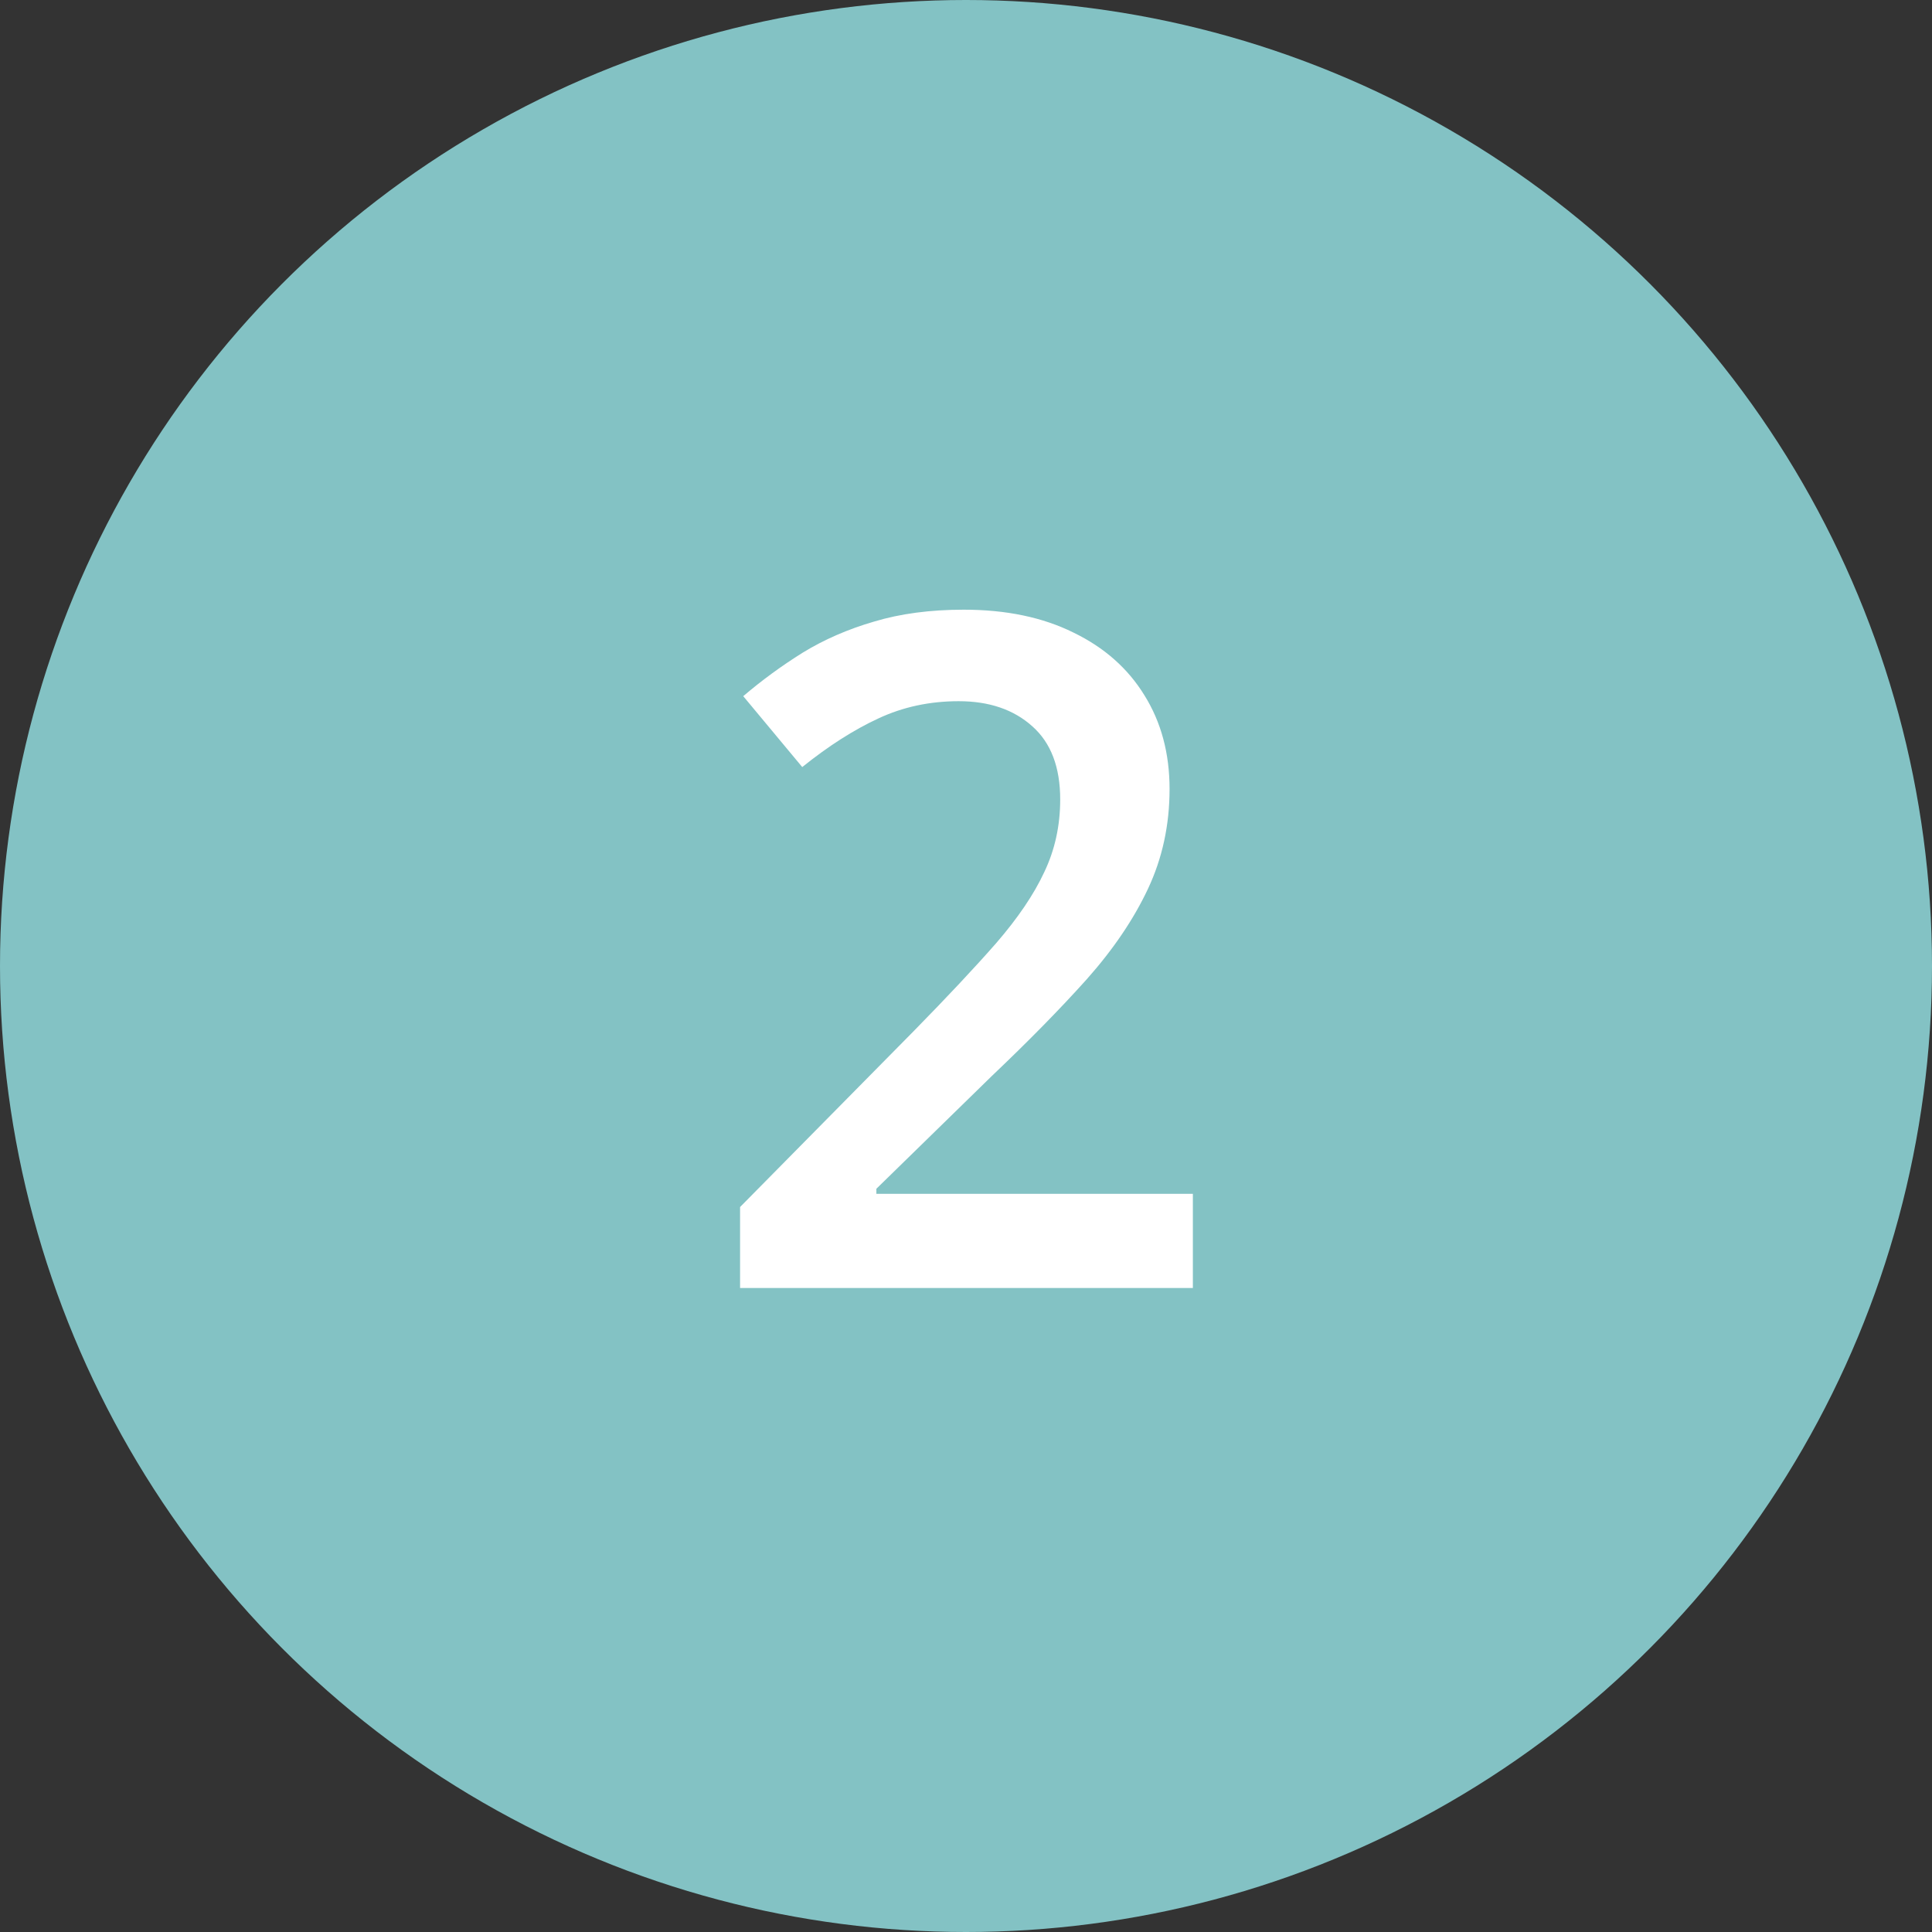
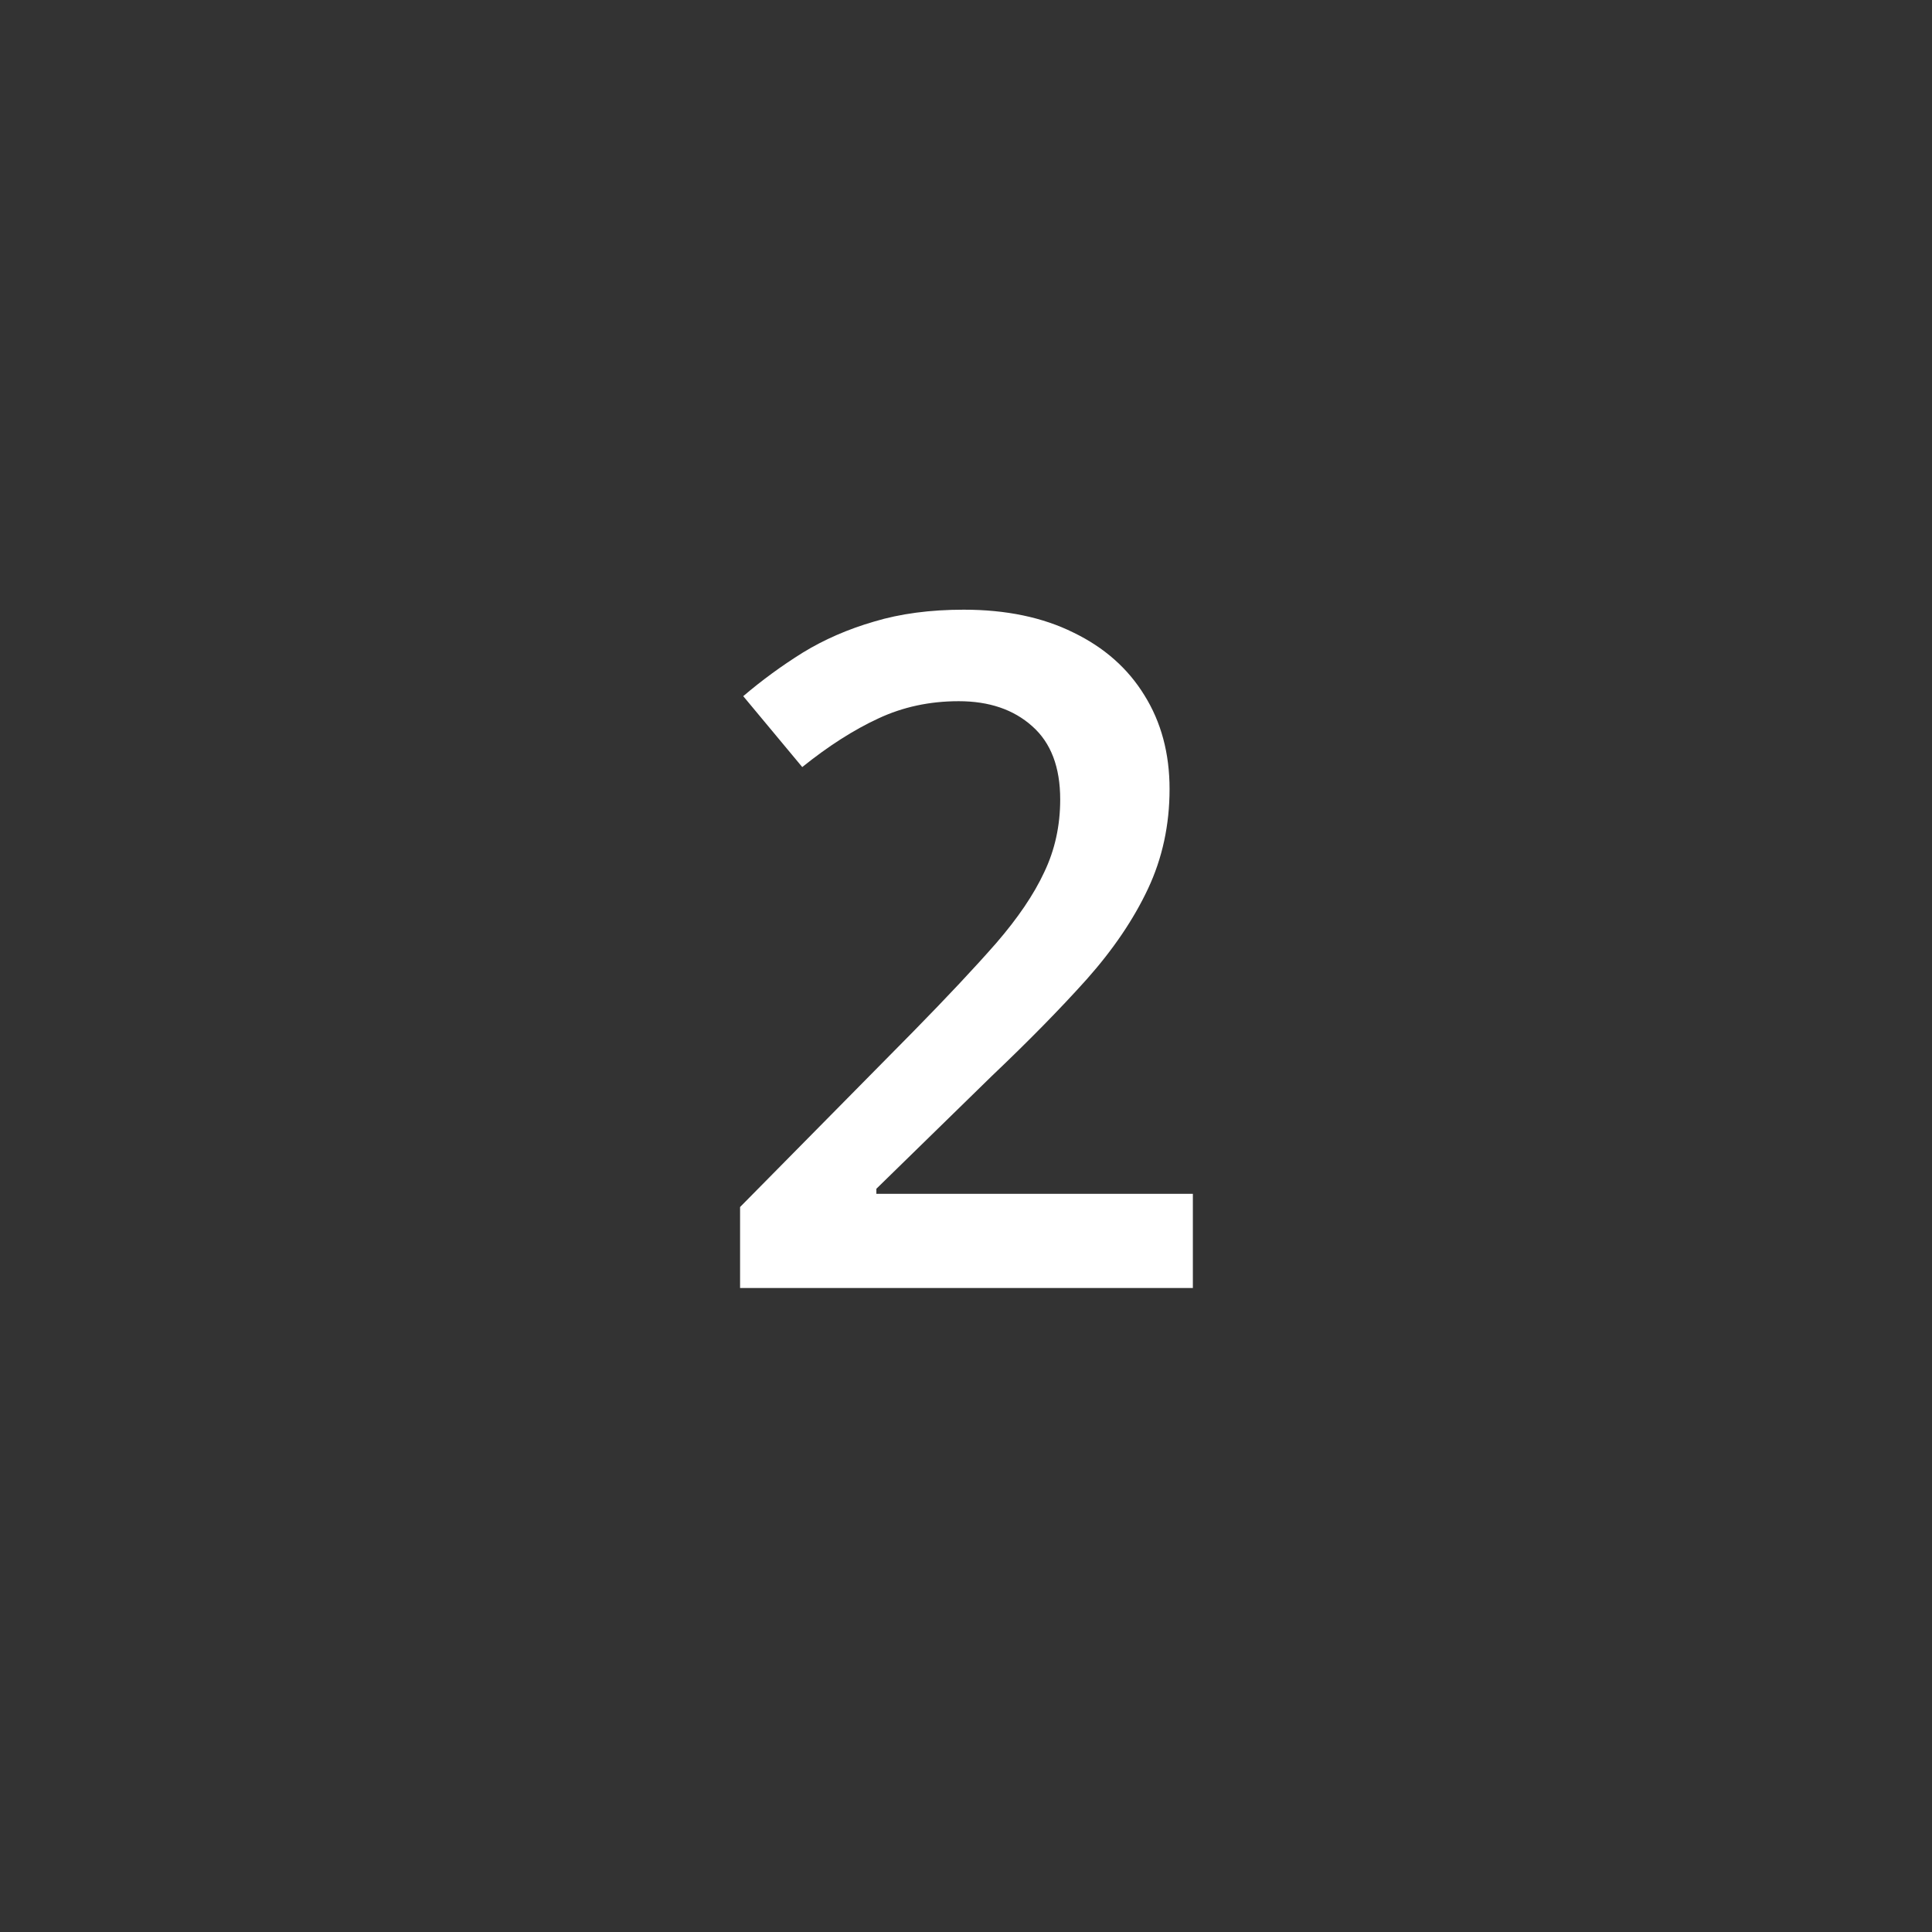
<svg xmlns="http://www.w3.org/2000/svg" width="33" height="33" viewBox="0 0 33 33" fill="none">
  <rect x="0" y="0" width="33" height="33" fill="#333333" stroke="none" />
-   <circle cx="16.5" cy="16.5" r="16.5" fill="#83C2C4" />
  <path d="M20.375 22H12.641V20.617L15.602 17.617C16.174 17.034 16.646 16.531 17.016 16.109C17.385 15.682 17.659 15.279 17.836 14.898C18.018 14.518 18.109 14.104 18.109 13.656C18.109 13.104 17.951 12.688 17.633 12.406C17.315 12.12 16.896 11.977 16.375 11.977C15.88 11.977 15.422 12.075 15 12.273C14.583 12.466 14.151 12.742 13.703 13.102L12.695 11.891C13.013 11.62 13.352 11.372 13.711 11.148C14.075 10.925 14.482 10.747 14.93 10.617C15.378 10.482 15.888 10.414 16.461 10.414C17.185 10.414 17.81 10.544 18.336 10.805C18.862 11.06 19.266 11.417 19.547 11.875C19.833 12.333 19.977 12.867 19.977 13.477C19.977 14.091 19.854 14.659 19.609 15.18C19.365 15.7 19.016 16.216 18.562 16.727C18.109 17.232 17.57 17.781 16.945 18.375L14.969 20.305V20.391H20.375V22Z" fill="white" />
</svg>